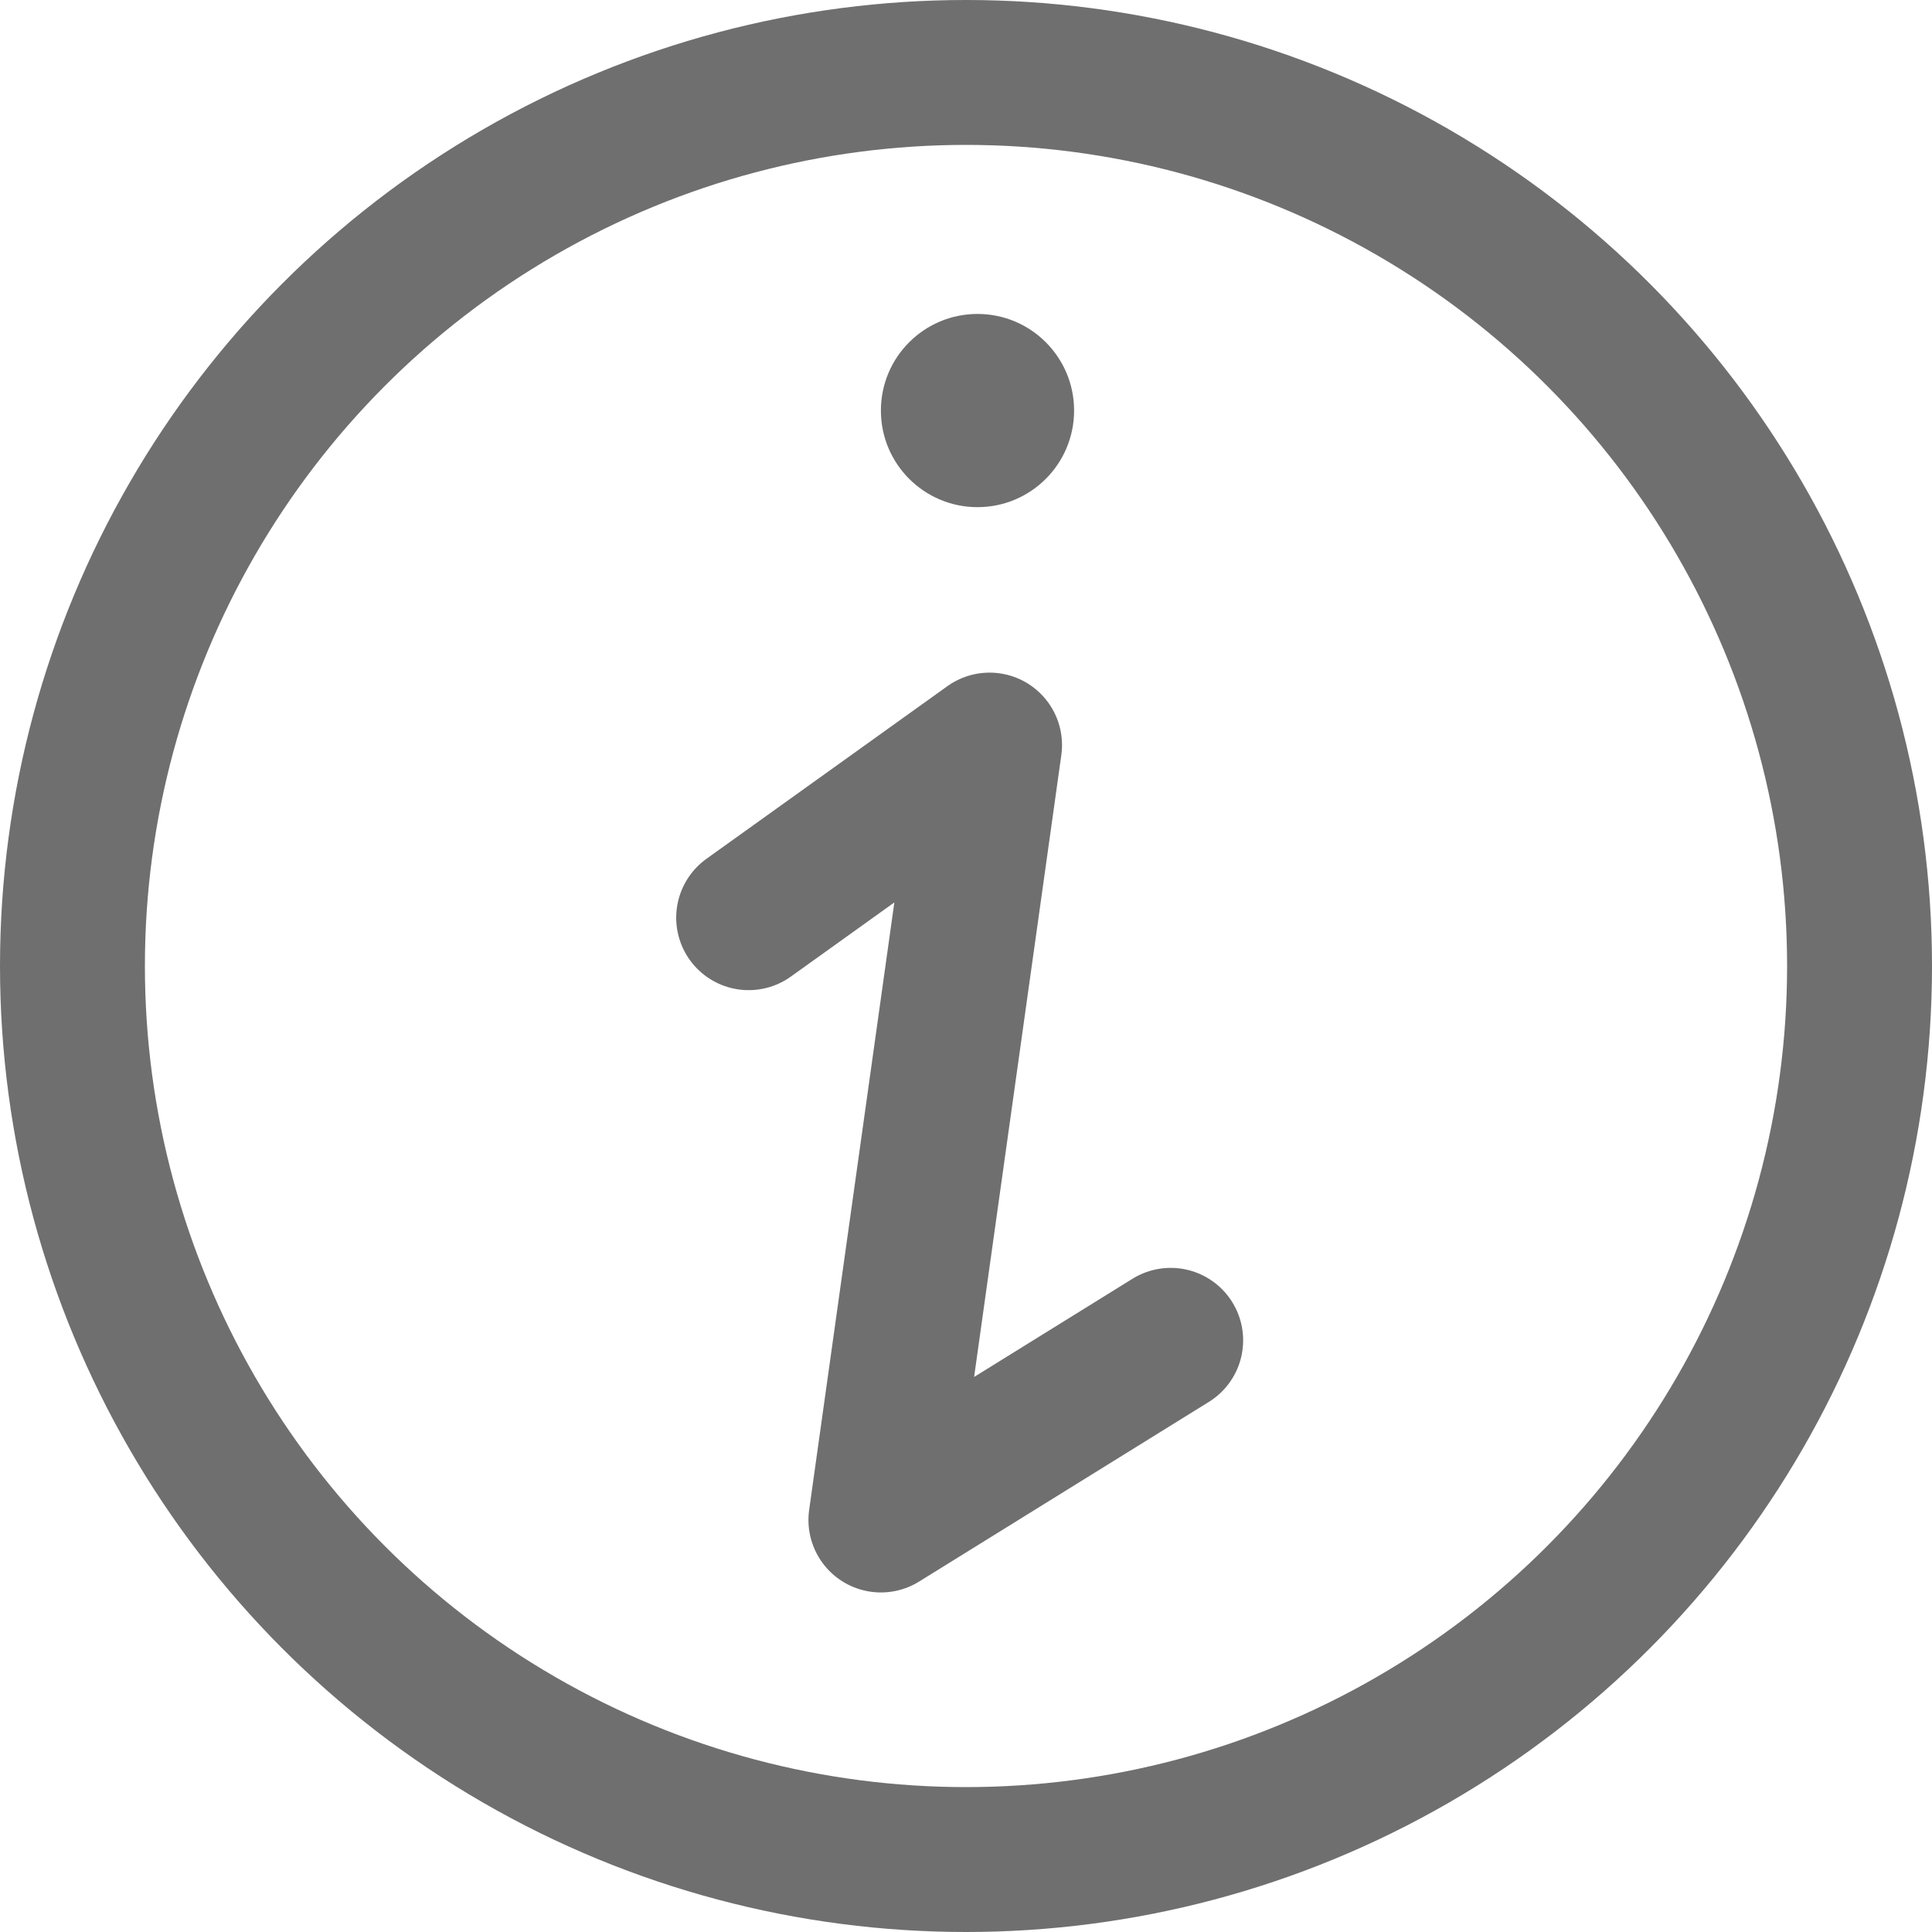
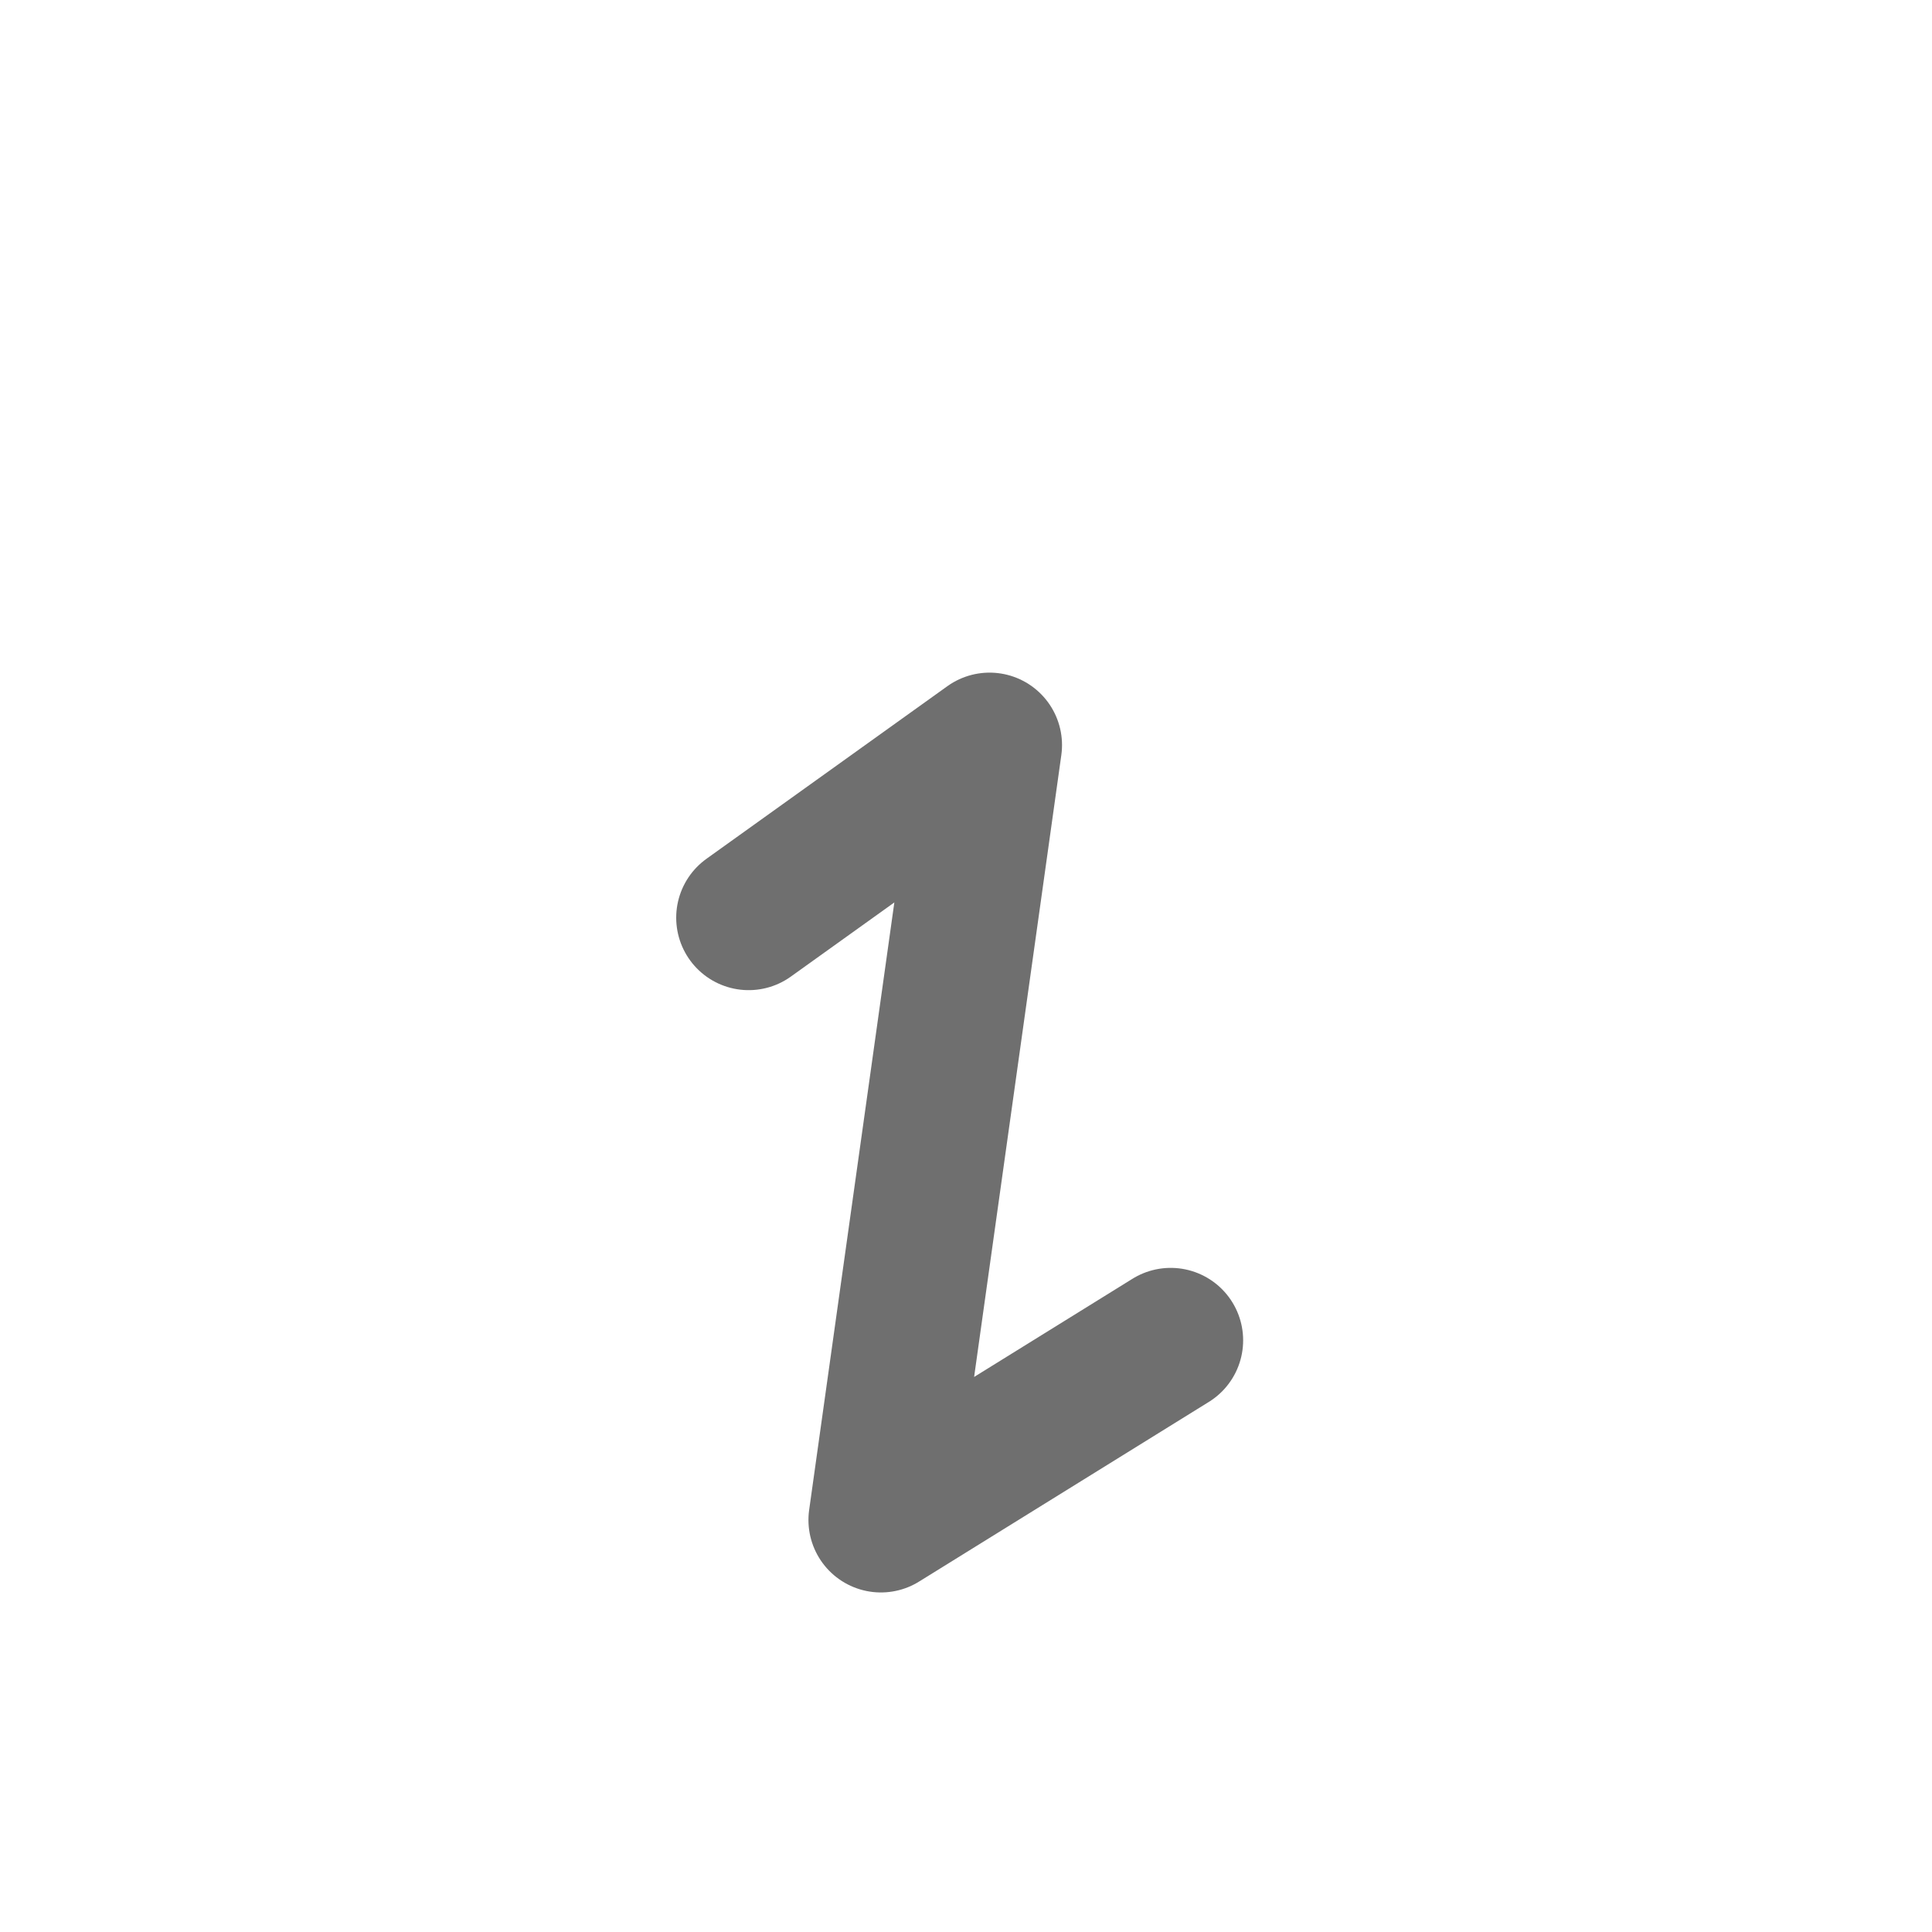
<svg xmlns="http://www.w3.org/2000/svg" width="20" height="20" viewBox="0 0 20 20">
  <g fill="none" fill-rule="evenodd">
-     <circle stroke="#6f6f6f" stroke-width="1.5" cx="10" cy="10" r="9.25" />
-     <circle fill="#6f6f6f" cx="10.119" cy="4.25" r="1" />
    <path stroke="#6f6f6f" stroke-width="1.5" stroke-linecap="round" stroke-linejoin="round" d="M7.75 9.5l2.494-1.787-1.125 8.022 3-1.86" />
  </g>
</svg>